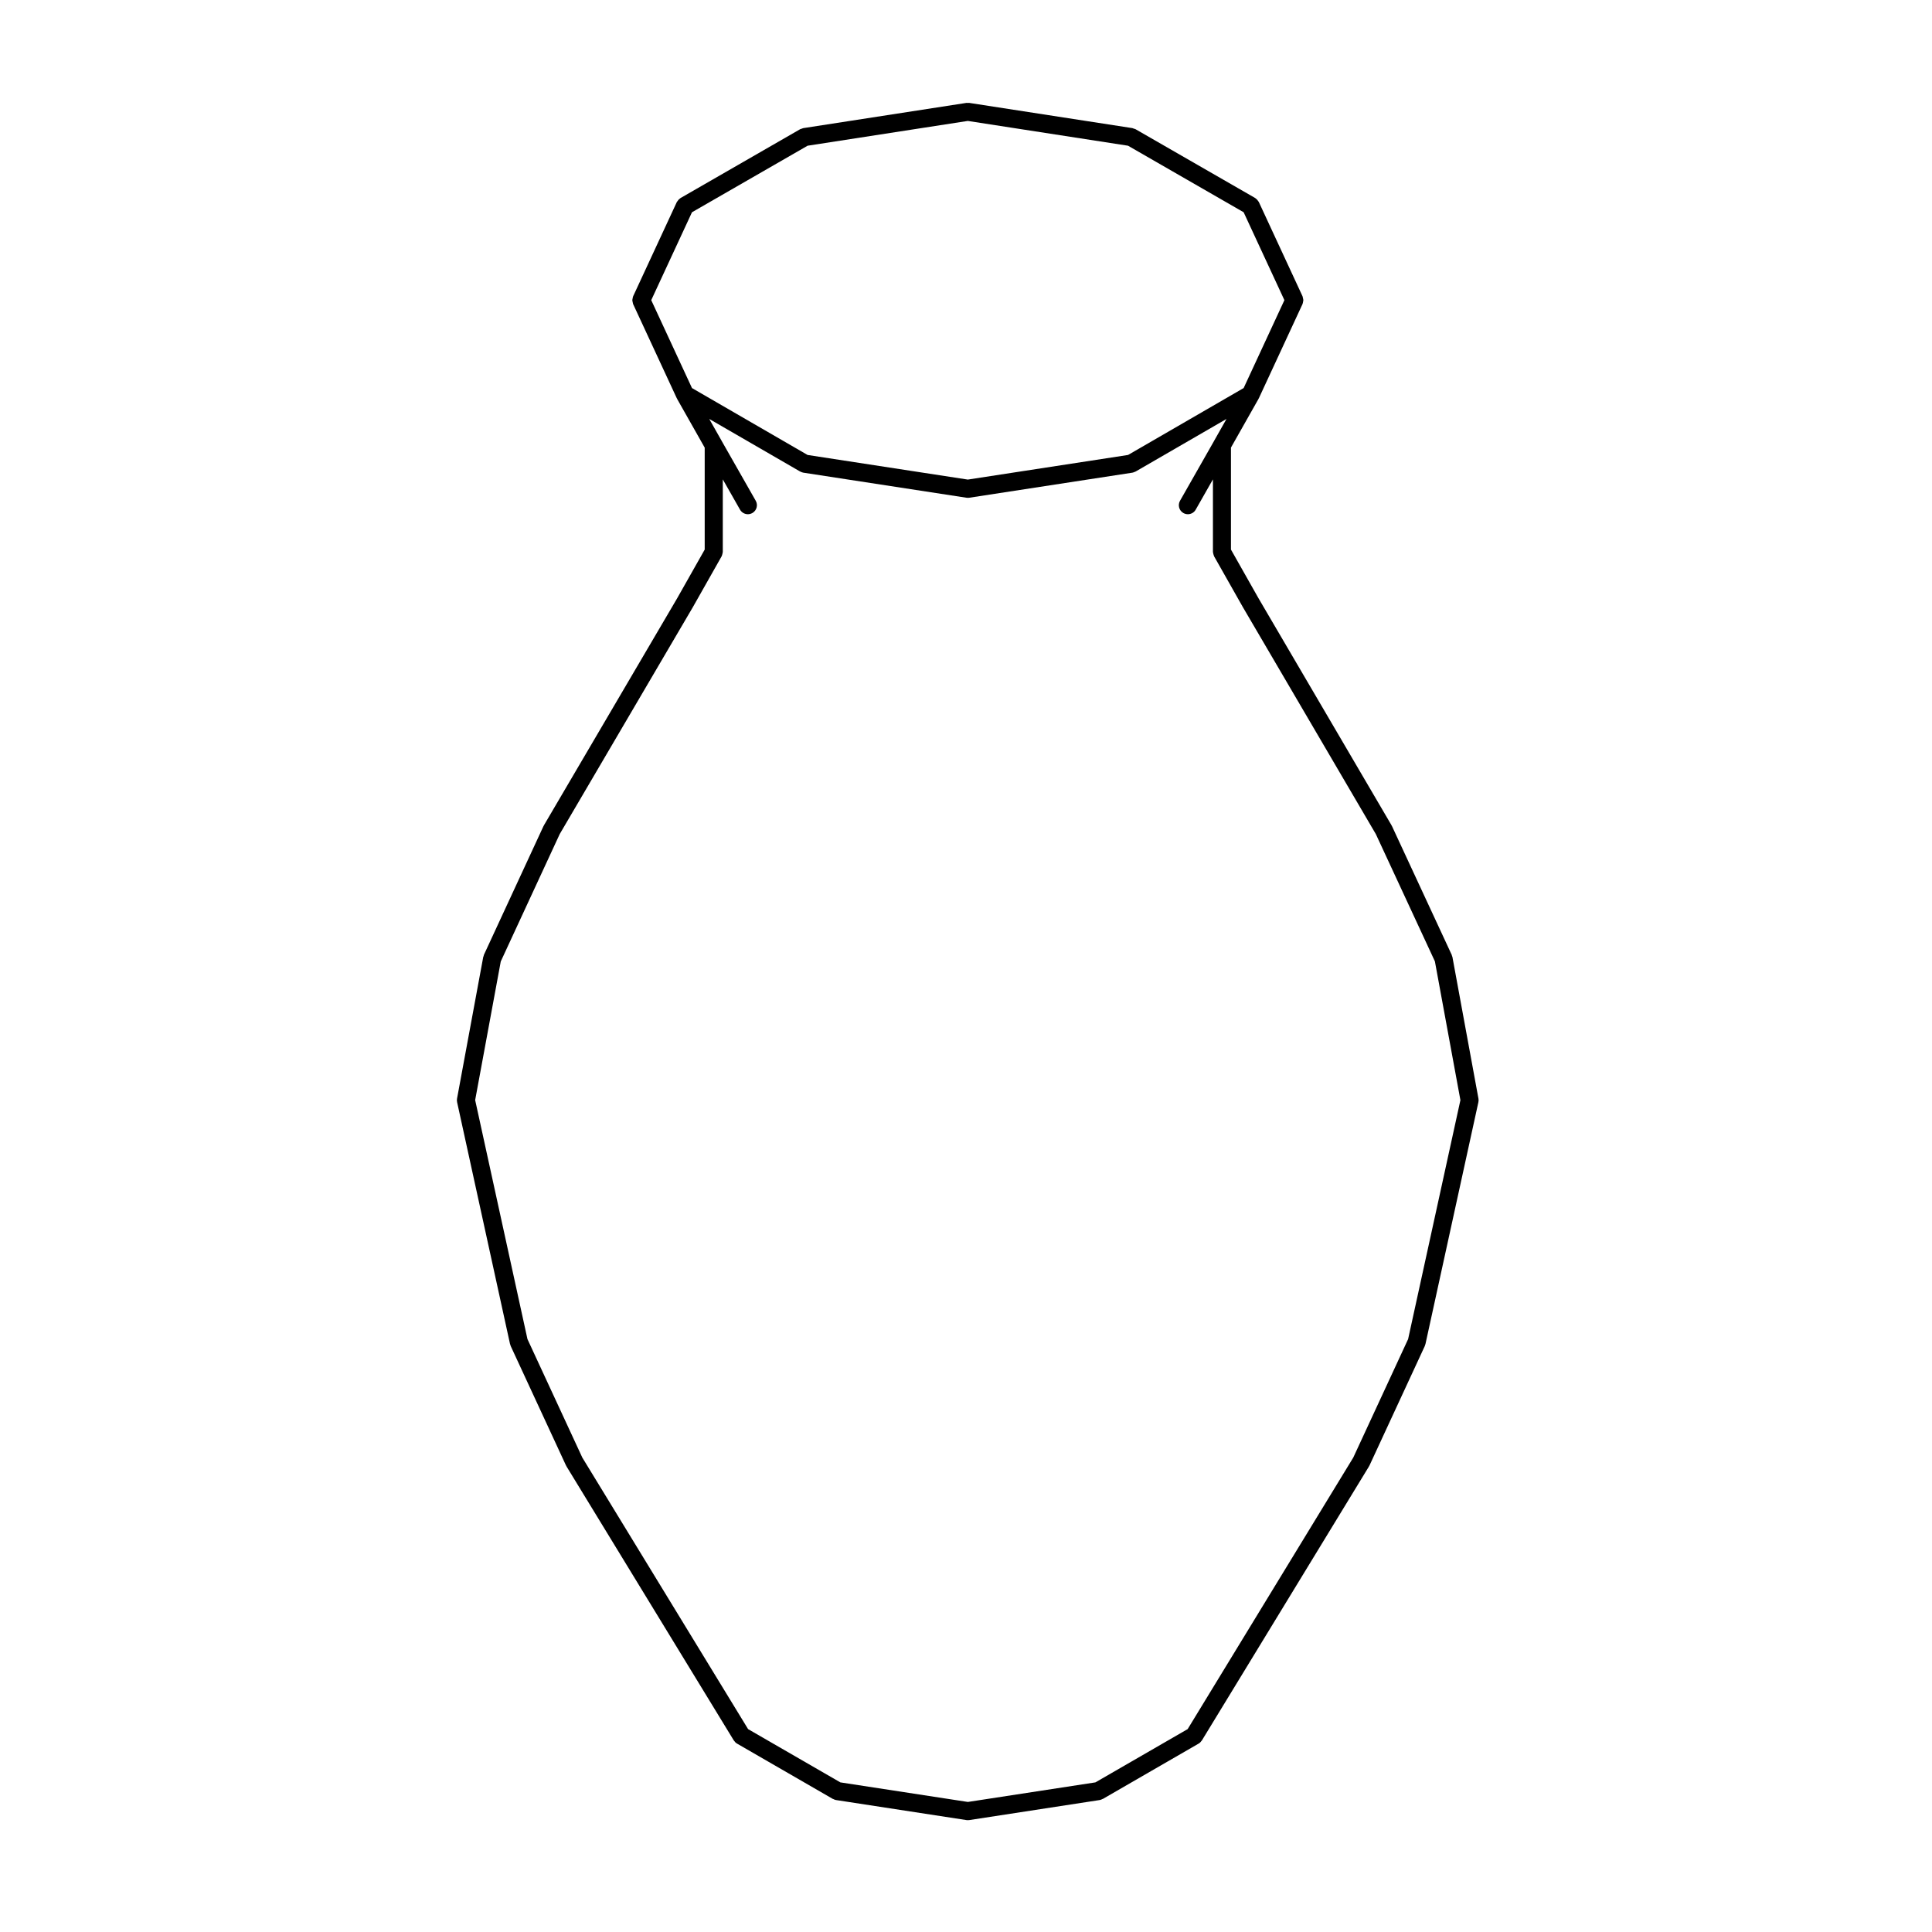
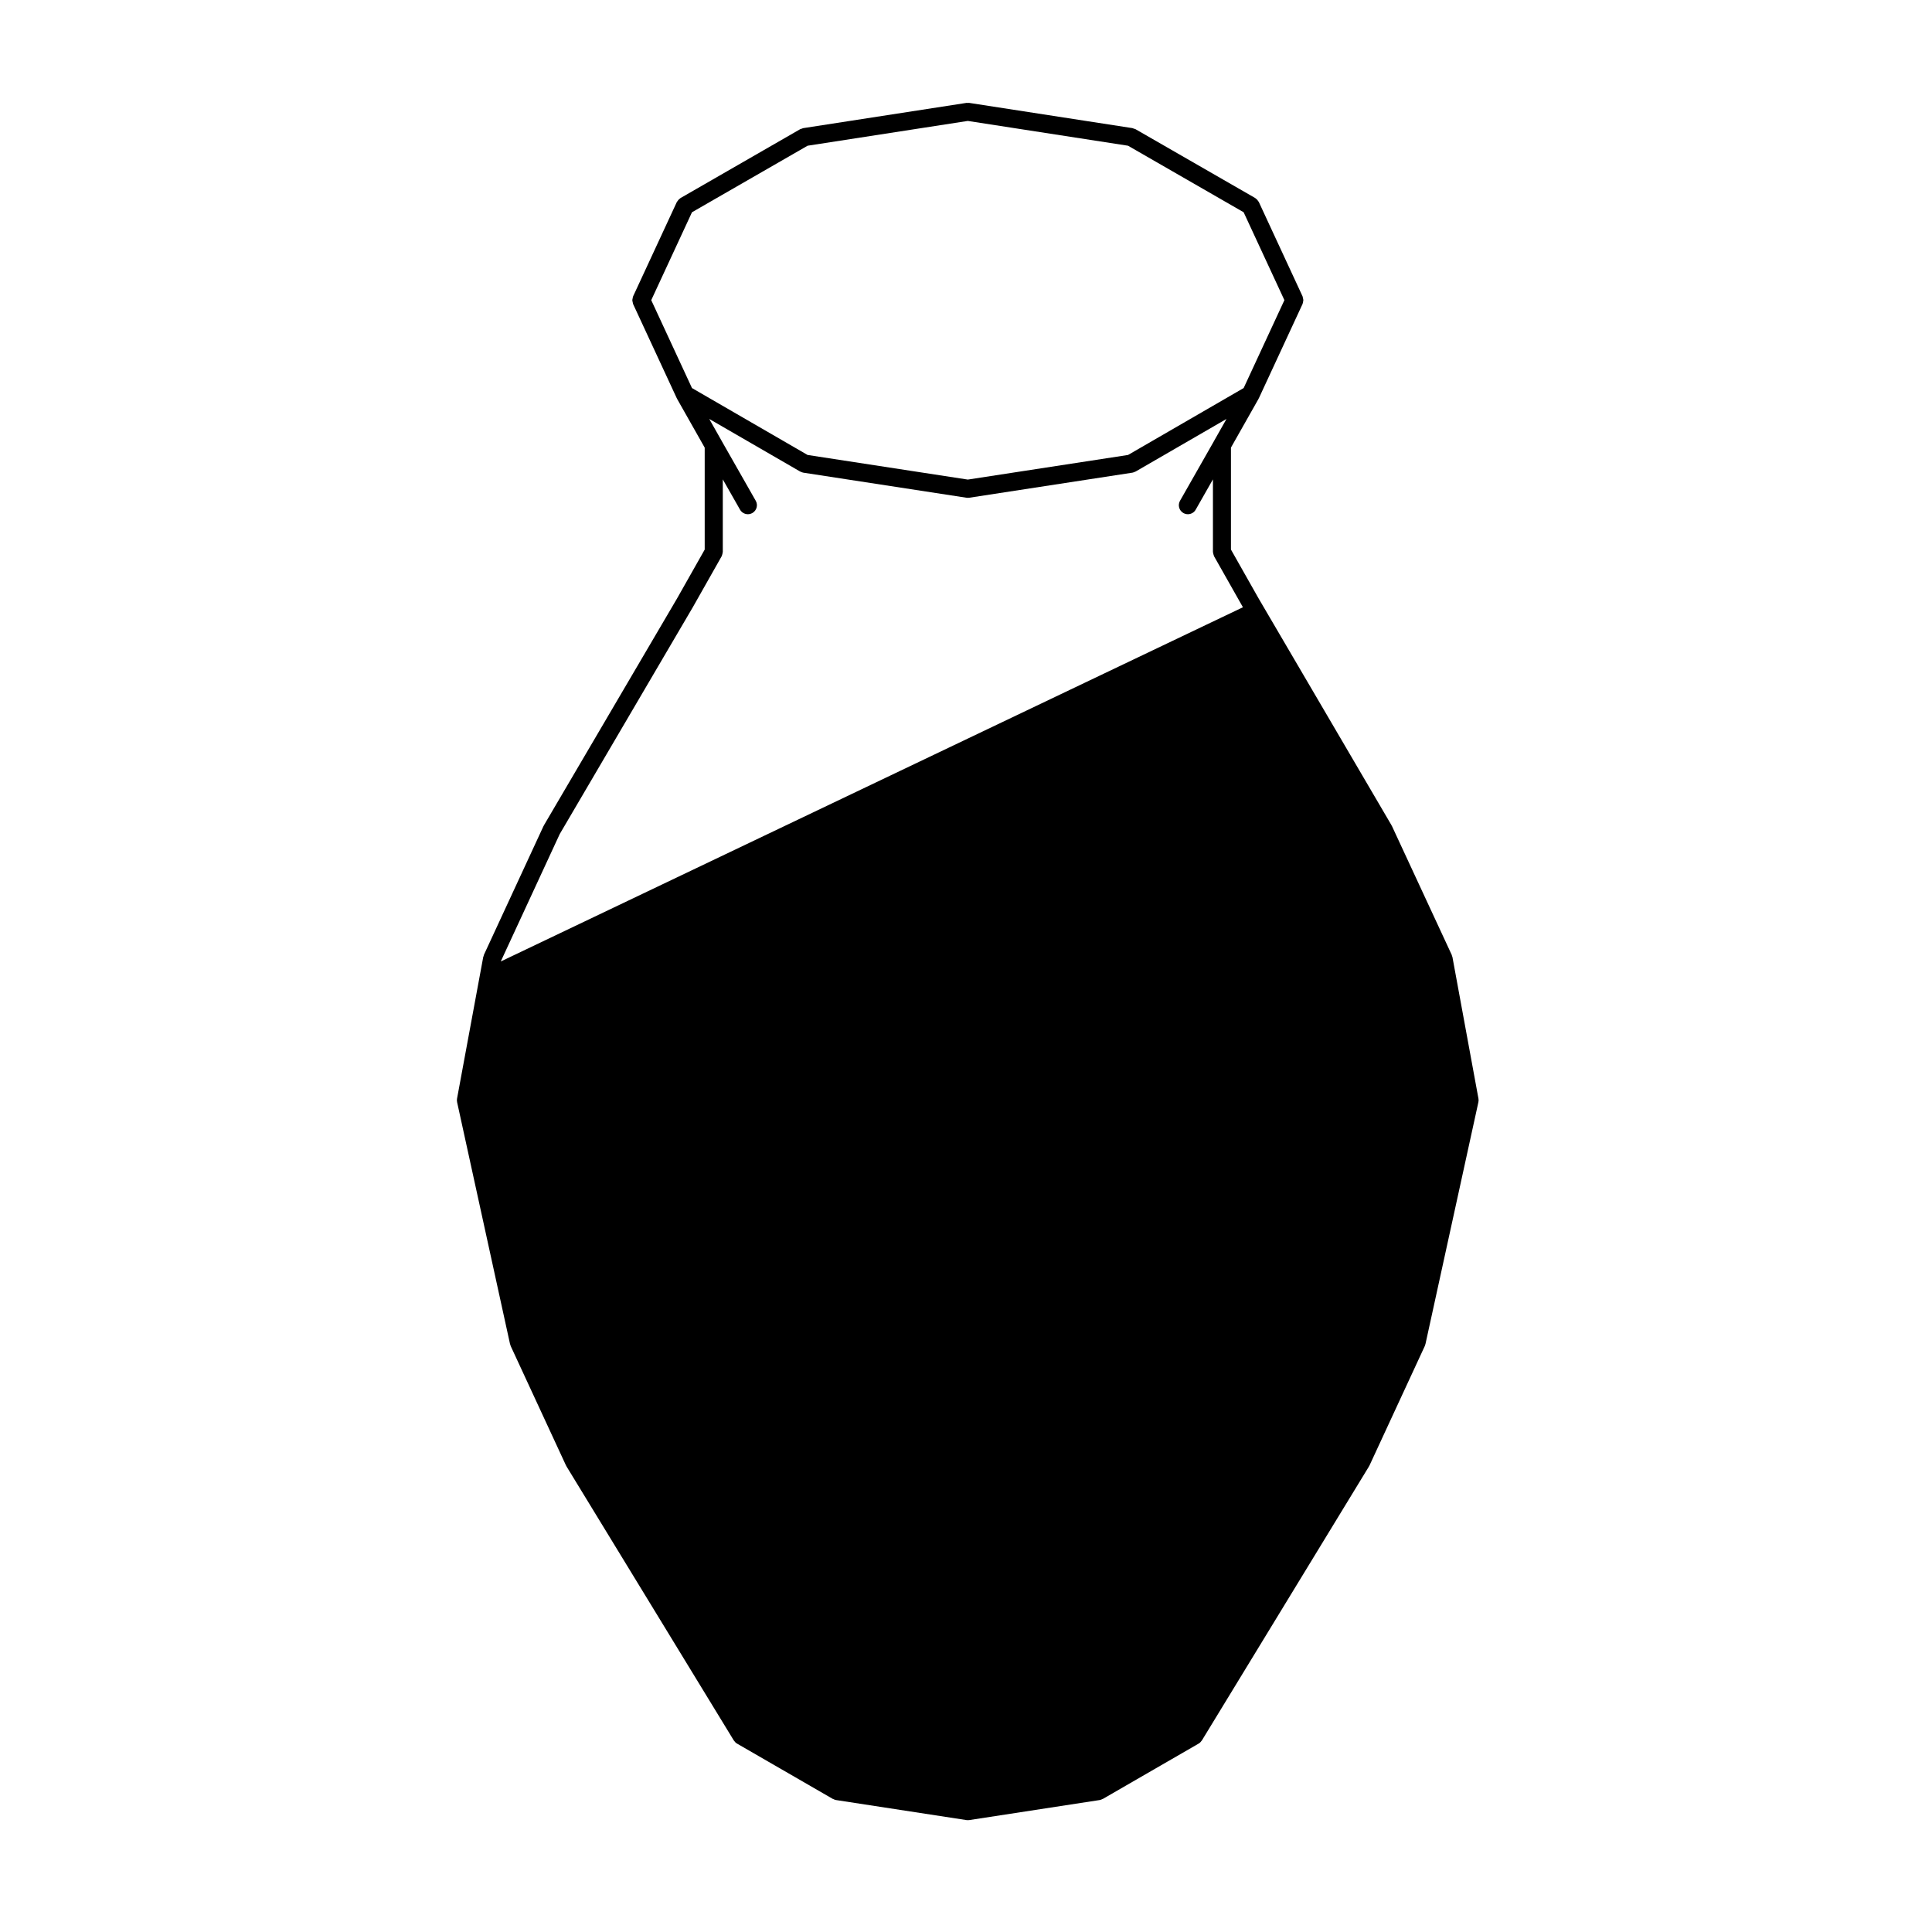
<svg xmlns="http://www.w3.org/2000/svg" fill="#000000" width="800px" height="800px" version="1.1" viewBox="144 144 512 512">
-   <path d="m279.16 500.17c0.02 0.102 0.074 0.176 0.109 0.273 0.023 0.082 0.02 0.156 0.051 0.227l14.695 31.738c0.016 0.031 0.059 0.047 0.07 0.082 0.031 0.055 0.031 0.105 0.066 0.16l44.32 72.598c0.016 0.031 0.051 0.039 0.07 0.07 0.195 0.297 0.441 0.562 0.777 0.75l0.035 0.02c0.004 0.004 0.012 0.012 0.016 0.012l25.258 14.586c0.004 0.004 0.012 0.004 0.016 0.012l0.051 0.031c0.039 0.02 0.074 0.012 0.109 0.023 0.227 0.117 0.457 0.227 0.719 0.273l34.602 5.316c0.121 0.02 0.242 0.023 0.348 0.023h0.012 0.008 0.012c0.109 0 0.23-0.004 0.348-0.023l34.602-5.316c0.262-0.047 0.5-0.152 0.719-0.273 0.039-0.016 0.082-0.004 0.109-0.023l0.055-0.031c0.004-0.004 0.012-0.004 0.016-0.012l25.25-14.586c0.004 0 0.012-0.004 0.016-0.012l0.039-0.02c0.328-0.188 0.578-0.457 0.777-0.75 0.016-0.031 0.051-0.039 0.07-0.07l44.27-72.598c0.035-0.055 0.035-0.105 0.066-0.16 0.012-0.035 0.055-0.051 0.07-0.082l14.695-31.738c0.031-0.07 0.023-0.145 0.051-0.227 0.039-0.098 0.098-0.172 0.109-0.273l14.016-64.059c0.07-0.312 0.086-0.641 0.023-0.969l-6.898-37.523c-0.02-0.105-0.09-0.195-0.117-0.301-0.031-0.09-0.023-0.18-0.07-0.273l-15.84-34.129c-0.016-0.035-0.051-0.055-0.066-0.09-0.02-0.039-0.02-0.082-0.039-0.109l-35.273-60.195-7.289-12.887v-27.016l7.305-12.906c0.023-0.039 0.02-0.086 0.039-0.117 0.016-0.023 0.039-0.031 0.051-0.059l11.582-24.98c0.016-0.035 0.012-0.07 0.023-0.102 0.059-0.156 0.086-0.316 0.109-0.48 0.031-0.145 0.07-0.289 0.07-0.434 0-0.141-0.039-0.281-0.07-0.43-0.031-0.156-0.055-0.316-0.109-0.48-0.016-0.031-0.012-0.066-0.023-0.102l-11.582-24.984c-0.035-0.086-0.105-0.133-0.145-0.207-0.086-0.137-0.172-0.262-0.281-0.379-0.109-0.125-0.238-0.23-0.363-0.324-0.074-0.051-0.109-0.117-0.188-0.16l-31.688-18.227c-0.145-0.086-0.309-0.105-0.457-0.152-0.125-0.047-0.238-0.109-0.371-0.137l-0.059-0.012c-0.004 0-0.012-0.004-0.016-0.004l-43.195-6.676c-0.121-0.02-0.242 0.02-0.367 0.02-0.117 0-0.238-0.039-0.359-0.02l-43.191 6.68c-0.004 0.004-0.012 0.004-0.02 0.004l-0.055 0.012c-0.133 0.02-0.238 0.098-0.359 0.133-0.156 0.051-0.324 0.07-0.469 0.156l-31.684 18.234c-0.074 0.047-0.117 0.109-0.188 0.16-0.133 0.098-0.258 0.195-0.363 0.324-0.105 0.117-0.195 0.242-0.281 0.379-0.047 0.074-0.109 0.121-0.152 0.207l-11.582 24.984c-0.016 0.035-0.012 0.07-0.023 0.102-0.059 0.156-0.086 0.316-0.105 0.48-0.031 0.145-0.074 0.289-0.074 0.43 0 0.145 0.047 0.289 0.074 0.434 0.023 0.156 0.051 0.316 0.105 0.48 0.016 0.031 0.012 0.066 0.023 0.102l11.582 24.98c0.012 0.031 0.039 0.035 0.055 0.059 0.02 0.035 0.016 0.082 0.035 0.117l7.305 12.906v27.016l-7.289 12.887-35.32 60.18c-0.02 0.035-0.02 0.074-0.039 0.109-0.016 0.035-0.051 0.055-0.07 0.098l-15.793 34.121c-0.047 0.105-0.039 0.211-0.074 0.312-0.031 0.09-0.086 0.16-0.105 0.258l-6.938 37.5c-0.059 0.312-0.066 0.641 0.012 0.969v0.012zm48.223-253.33-10.797-23.297 10.797-23.293 30.637-17.633 42.461-6.57 42.461 6.57 30.637 17.633 10.801 23.293-10.801 23.297-30.633 17.73-42.465 6.523-42.465-6.523zm-50.676 151.96 15.625-33.762 35.266-60.109c0.004-0.004 0.004-0.016 0.004-0.023 0.004 0 0.012-0.004 0.016-0.012l7.613-13.453c0.023-0.039 0.023-0.09 0.047-0.125 0.07-0.141 0.105-0.293 0.141-0.441 0.047-0.16 0.09-0.312 0.098-0.48 0.004-0.047 0.031-0.086 0.031-0.125v-19.234l4.566 8.027c0.438 0.77 1.25 1.211 2.082 1.211 0.402 0 0.805-0.105 1.18-0.312 1.152-0.656 1.559-2.109 0.902-3.258l-9.039-15.875v-0.012l-3.281-5.793 24.012 13.891c0.004 0.004 0.004 0.004 0.012 0.012l0.055 0.031c0.035 0.02 0.074 0.012 0.109 0.031 0.223 0.109 0.457 0.223 0.719 0.266l43.266 6.648c0.121 0.016 0.242 0.023 0.348 0.023h0.012 0.008 0.012c0.109 0 0.23-0.012 0.348-0.023l43.266-6.648c0.266-0.047 0.5-0.152 0.727-0.266 0.035-0.02 0.074-0.012 0.109-0.031l0.051-0.031c0.004-0.004 0.012-0.004 0.016-0.012l24.008-13.891-3.281 5.793v0.012l-9.035 15.875c-0.656 1.152-0.25 2.609 0.898 3.258 0.371 0.211 0.781 0.312 1.184 0.312 0.832 0 1.637-0.438 2.074-1.211l4.566-8.027v19.234c0 0.047 0.023 0.086 0.031 0.125 0.004 0.16 0.055 0.312 0.098 0.48 0.047 0.152 0.074 0.301 0.145 0.441 0.016 0.039 0.016 0.09 0.039 0.125l7.617 13.453c0.004 0.004 0.012 0.012 0.016 0.012 0 0.012 0 0.02 0.004 0.023l35.227 60.129 15.645 33.715 6.762 36.773-13.859 63.332-14.535 31.391-43.887 71.961-24.445 14.117-33.801 5.188-33.797-5.188-24.449-14.117-43.934-71.961-14.535-31.391-13.859-63.344z" />
+   <path d="m279.16 500.17c0.02 0.102 0.074 0.176 0.109 0.273 0.023 0.082 0.02 0.156 0.051 0.227l14.695 31.738c0.016 0.031 0.059 0.047 0.07 0.082 0.031 0.055 0.031 0.105 0.066 0.16l44.32 72.598c0.016 0.031 0.051 0.039 0.07 0.07 0.195 0.297 0.441 0.562 0.777 0.75l0.035 0.02c0.004 0.004 0.012 0.012 0.016 0.012l25.258 14.586c0.004 0.004 0.012 0.004 0.016 0.012l0.051 0.031c0.039 0.02 0.074 0.012 0.109 0.023 0.227 0.117 0.457 0.227 0.719 0.273l34.602 5.316c0.121 0.02 0.242 0.023 0.348 0.023h0.012 0.008 0.012c0.109 0 0.23-0.004 0.348-0.023l34.602-5.316c0.262-0.047 0.5-0.152 0.719-0.273 0.039-0.016 0.082-0.004 0.109-0.023l0.055-0.031c0.004-0.004 0.012-0.004 0.016-0.012l25.25-14.586c0.004 0 0.012-0.004 0.016-0.012l0.039-0.02c0.328-0.188 0.578-0.457 0.777-0.75 0.016-0.031 0.051-0.039 0.07-0.07l44.27-72.598c0.035-0.055 0.035-0.105 0.066-0.16 0.012-0.035 0.055-0.051 0.07-0.082l14.695-31.738c0.031-0.07 0.023-0.145 0.051-0.227 0.039-0.098 0.098-0.172 0.109-0.273l14.016-64.059c0.07-0.312 0.086-0.641 0.023-0.969l-6.898-37.523c-0.02-0.105-0.09-0.195-0.117-0.301-0.031-0.09-0.023-0.18-0.07-0.273l-15.84-34.129c-0.016-0.035-0.051-0.055-0.066-0.09-0.02-0.039-0.02-0.082-0.039-0.109l-35.273-60.195-7.289-12.887v-27.016l7.305-12.906c0.023-0.039 0.02-0.086 0.039-0.117 0.016-0.023 0.039-0.031 0.051-0.059l11.582-24.98c0.016-0.035 0.012-0.07 0.023-0.102 0.059-0.156 0.086-0.316 0.109-0.48 0.031-0.145 0.07-0.289 0.07-0.434 0-0.141-0.039-0.281-0.07-0.43-0.031-0.156-0.055-0.316-0.109-0.48-0.016-0.031-0.012-0.066-0.023-0.102l-11.582-24.984c-0.035-0.086-0.105-0.133-0.145-0.207-0.086-0.137-0.172-0.262-0.281-0.379-0.109-0.125-0.238-0.23-0.363-0.324-0.074-0.051-0.109-0.117-0.188-0.16l-31.688-18.227c-0.145-0.086-0.309-0.105-0.457-0.152-0.125-0.047-0.238-0.109-0.371-0.137l-0.059-0.012c-0.004 0-0.012-0.004-0.016-0.004l-43.195-6.676c-0.121-0.02-0.242 0.02-0.367 0.02-0.117 0-0.238-0.039-0.359-0.02l-43.191 6.68c-0.004 0.004-0.012 0.004-0.02 0.004l-0.055 0.012c-0.133 0.02-0.238 0.098-0.359 0.133-0.156 0.051-0.324 0.07-0.469 0.156l-31.684 18.234c-0.074 0.047-0.117 0.109-0.188 0.16-0.133 0.098-0.258 0.195-0.363 0.324-0.105 0.117-0.195 0.242-0.281 0.379-0.047 0.074-0.109 0.121-0.152 0.207l-11.582 24.984c-0.016 0.035-0.012 0.07-0.023 0.102-0.059 0.156-0.086 0.316-0.105 0.48-0.031 0.145-0.074 0.289-0.074 0.43 0 0.145 0.047 0.289 0.074 0.434 0.023 0.156 0.051 0.316 0.105 0.48 0.016 0.031 0.012 0.066 0.023 0.102l11.582 24.98c0.012 0.031 0.039 0.035 0.055 0.059 0.02 0.035 0.016 0.082 0.035 0.117l7.305 12.906v27.016l-7.289 12.887-35.32 60.18c-0.02 0.035-0.02 0.074-0.039 0.109-0.016 0.035-0.051 0.055-0.07 0.098l-15.793 34.121c-0.047 0.105-0.039 0.211-0.074 0.312-0.031 0.09-0.086 0.16-0.105 0.258l-6.938 37.5c-0.059 0.312-0.066 0.641 0.012 0.969v0.012zm48.223-253.33-10.797-23.297 10.797-23.293 30.637-17.633 42.461-6.57 42.461 6.57 30.637 17.633 10.801 23.293-10.801 23.297-30.633 17.73-42.465 6.523-42.465-6.523zm-50.676 151.96 15.625-33.762 35.266-60.109c0.004-0.004 0.004-0.016 0.004-0.023 0.004 0 0.012-0.004 0.016-0.012l7.613-13.453c0.023-0.039 0.023-0.09 0.047-0.125 0.07-0.141 0.105-0.293 0.141-0.441 0.047-0.16 0.09-0.312 0.098-0.48 0.004-0.047 0.031-0.086 0.031-0.125v-19.234l4.566 8.027c0.438 0.77 1.25 1.211 2.082 1.211 0.402 0 0.805-0.105 1.18-0.312 1.152-0.656 1.559-2.109 0.902-3.258l-9.039-15.875v-0.012l-3.281-5.793 24.012 13.891c0.004 0.004 0.004 0.004 0.012 0.012l0.055 0.031c0.035 0.02 0.074 0.012 0.109 0.031 0.223 0.109 0.457 0.223 0.719 0.266l43.266 6.648c0.121 0.016 0.242 0.023 0.348 0.023h0.012 0.008 0.012c0.109 0 0.23-0.012 0.348-0.023l43.266-6.648c0.266-0.047 0.5-0.152 0.727-0.266 0.035-0.02 0.074-0.012 0.109-0.031l0.051-0.031c0.004-0.004 0.012-0.004 0.016-0.012l24.008-13.891-3.281 5.793v0.012l-9.035 15.875c-0.656 1.152-0.25 2.609 0.898 3.258 0.371 0.211 0.781 0.312 1.184 0.312 0.832 0 1.637-0.438 2.074-1.211l4.566-8.027v19.234c0 0.047 0.023 0.086 0.031 0.125 0.004 0.16 0.055 0.312 0.098 0.48 0.047 0.152 0.074 0.301 0.145 0.441 0.016 0.039 0.016 0.09 0.039 0.125l7.617 13.453c0.004 0.004 0.012 0.012 0.016 0.012 0 0.012 0 0.02 0.004 0.023z" />
</svg>